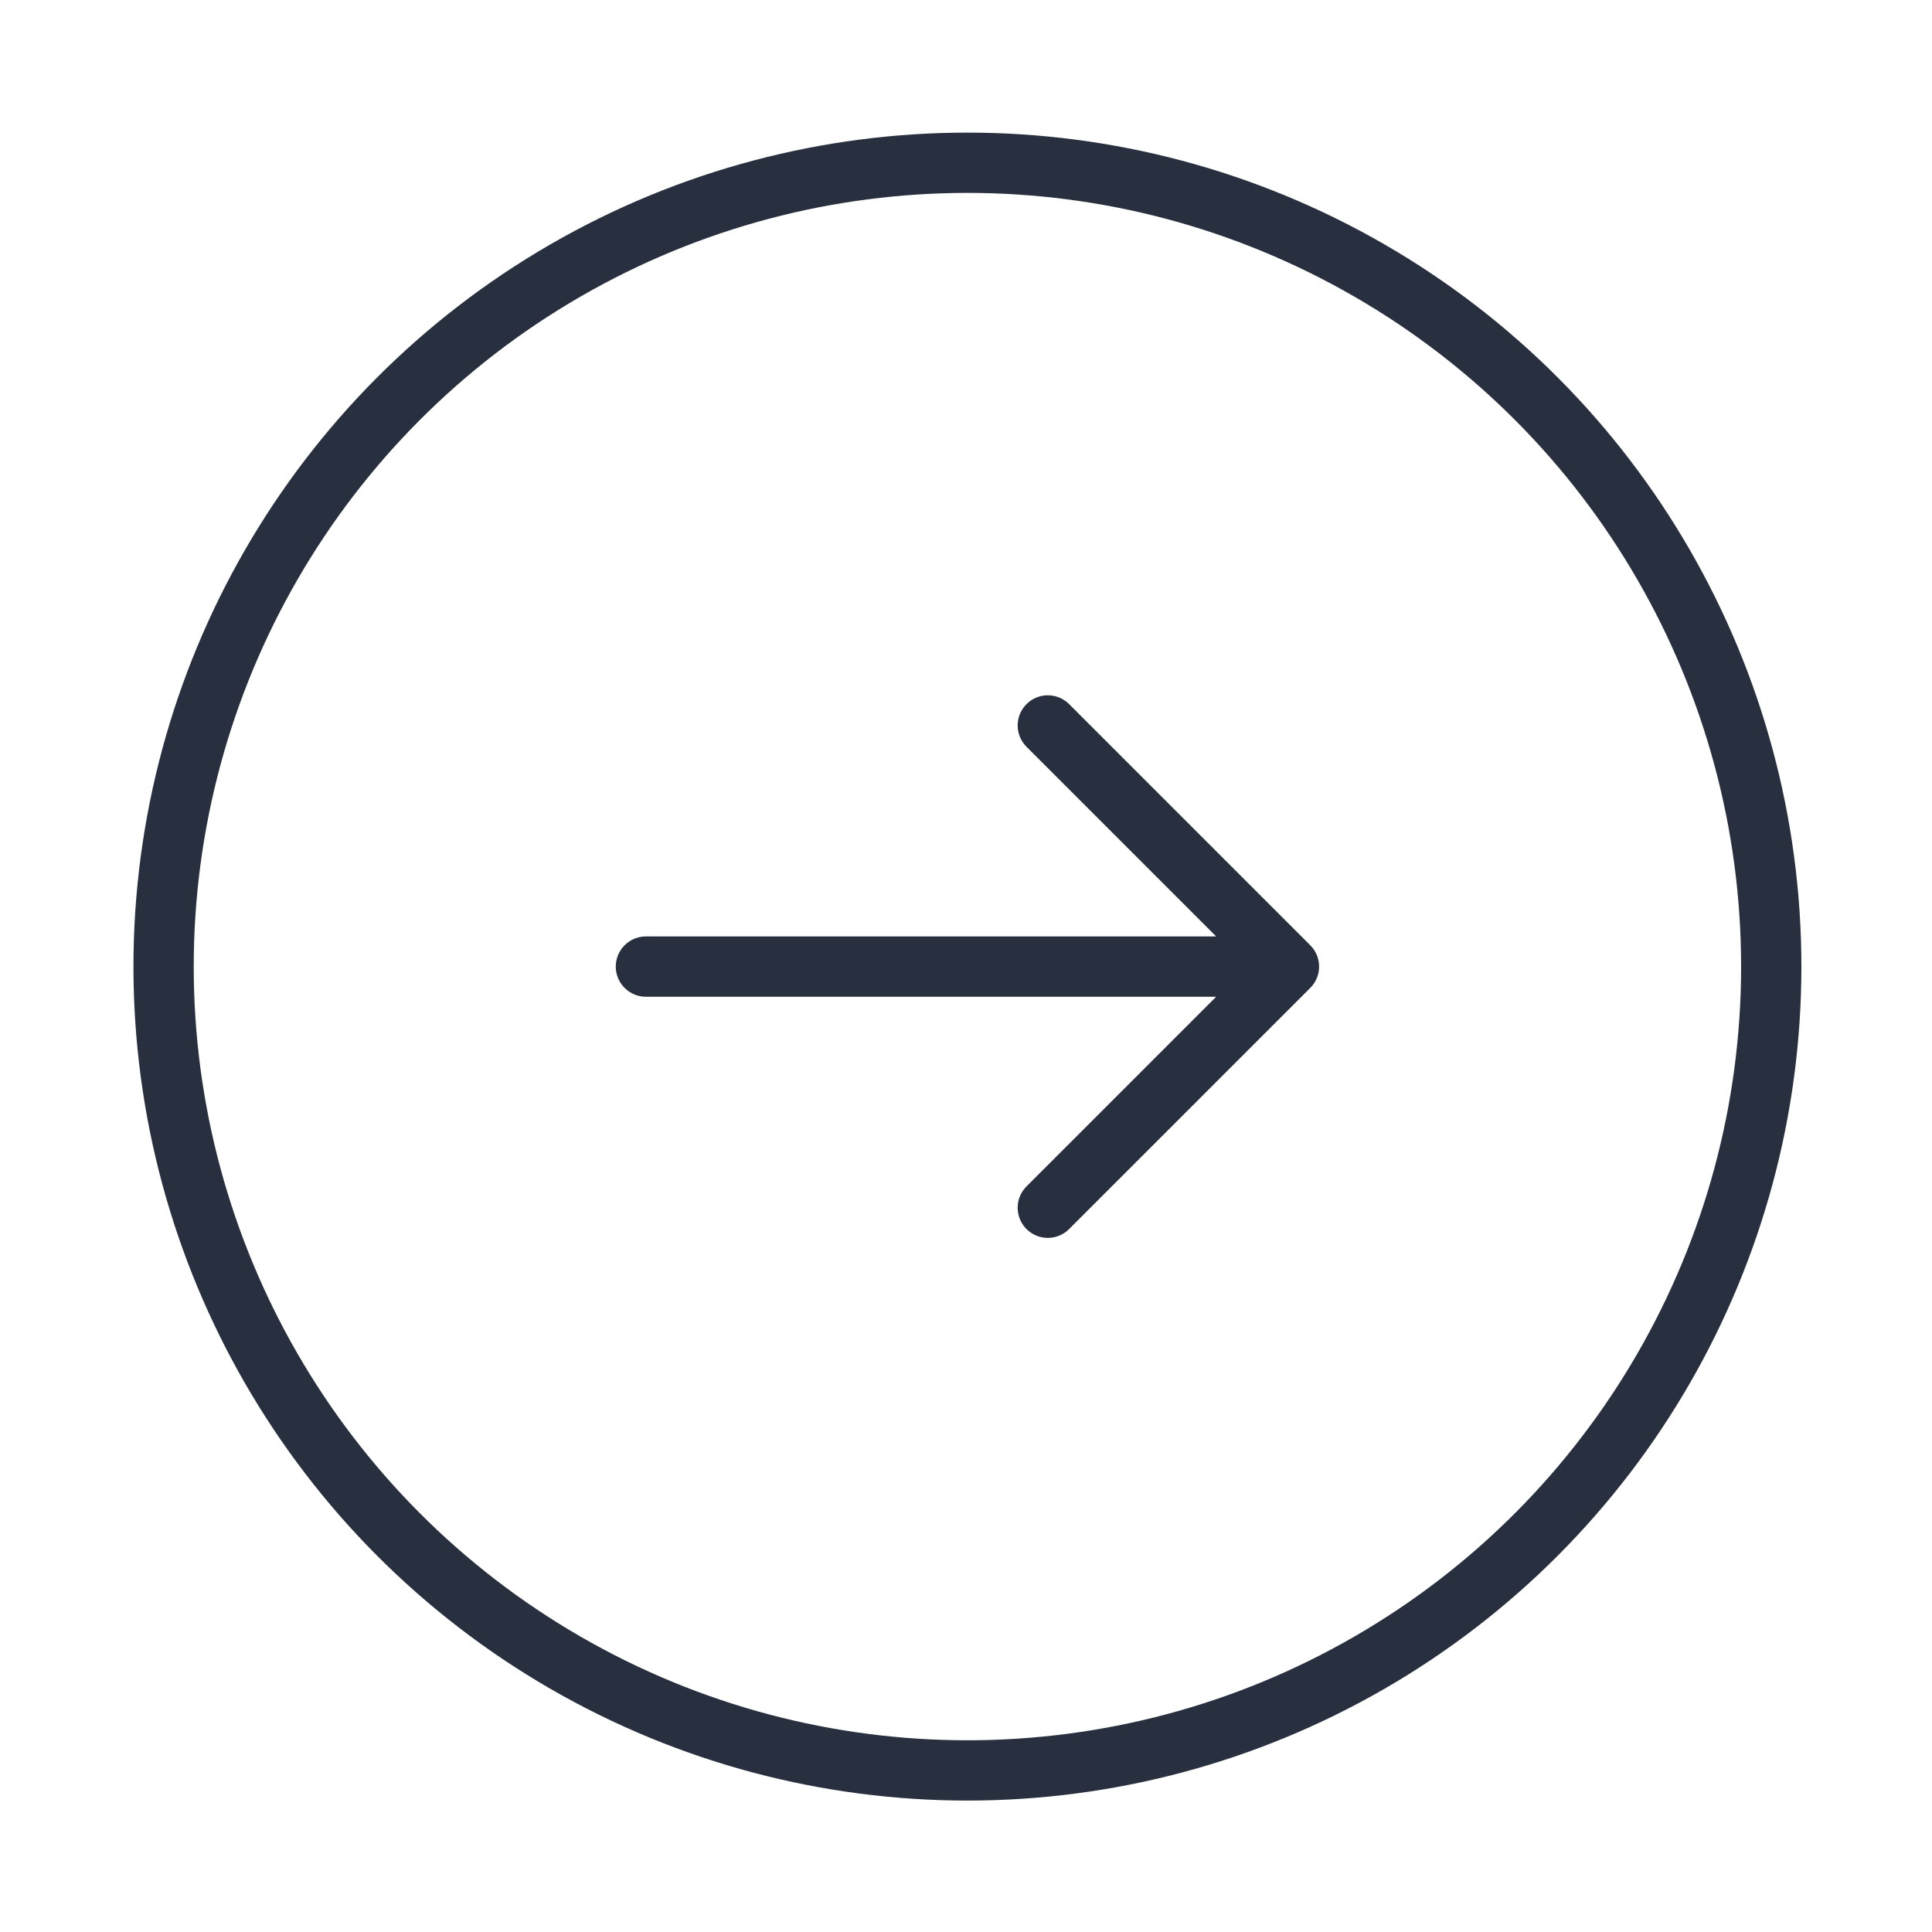
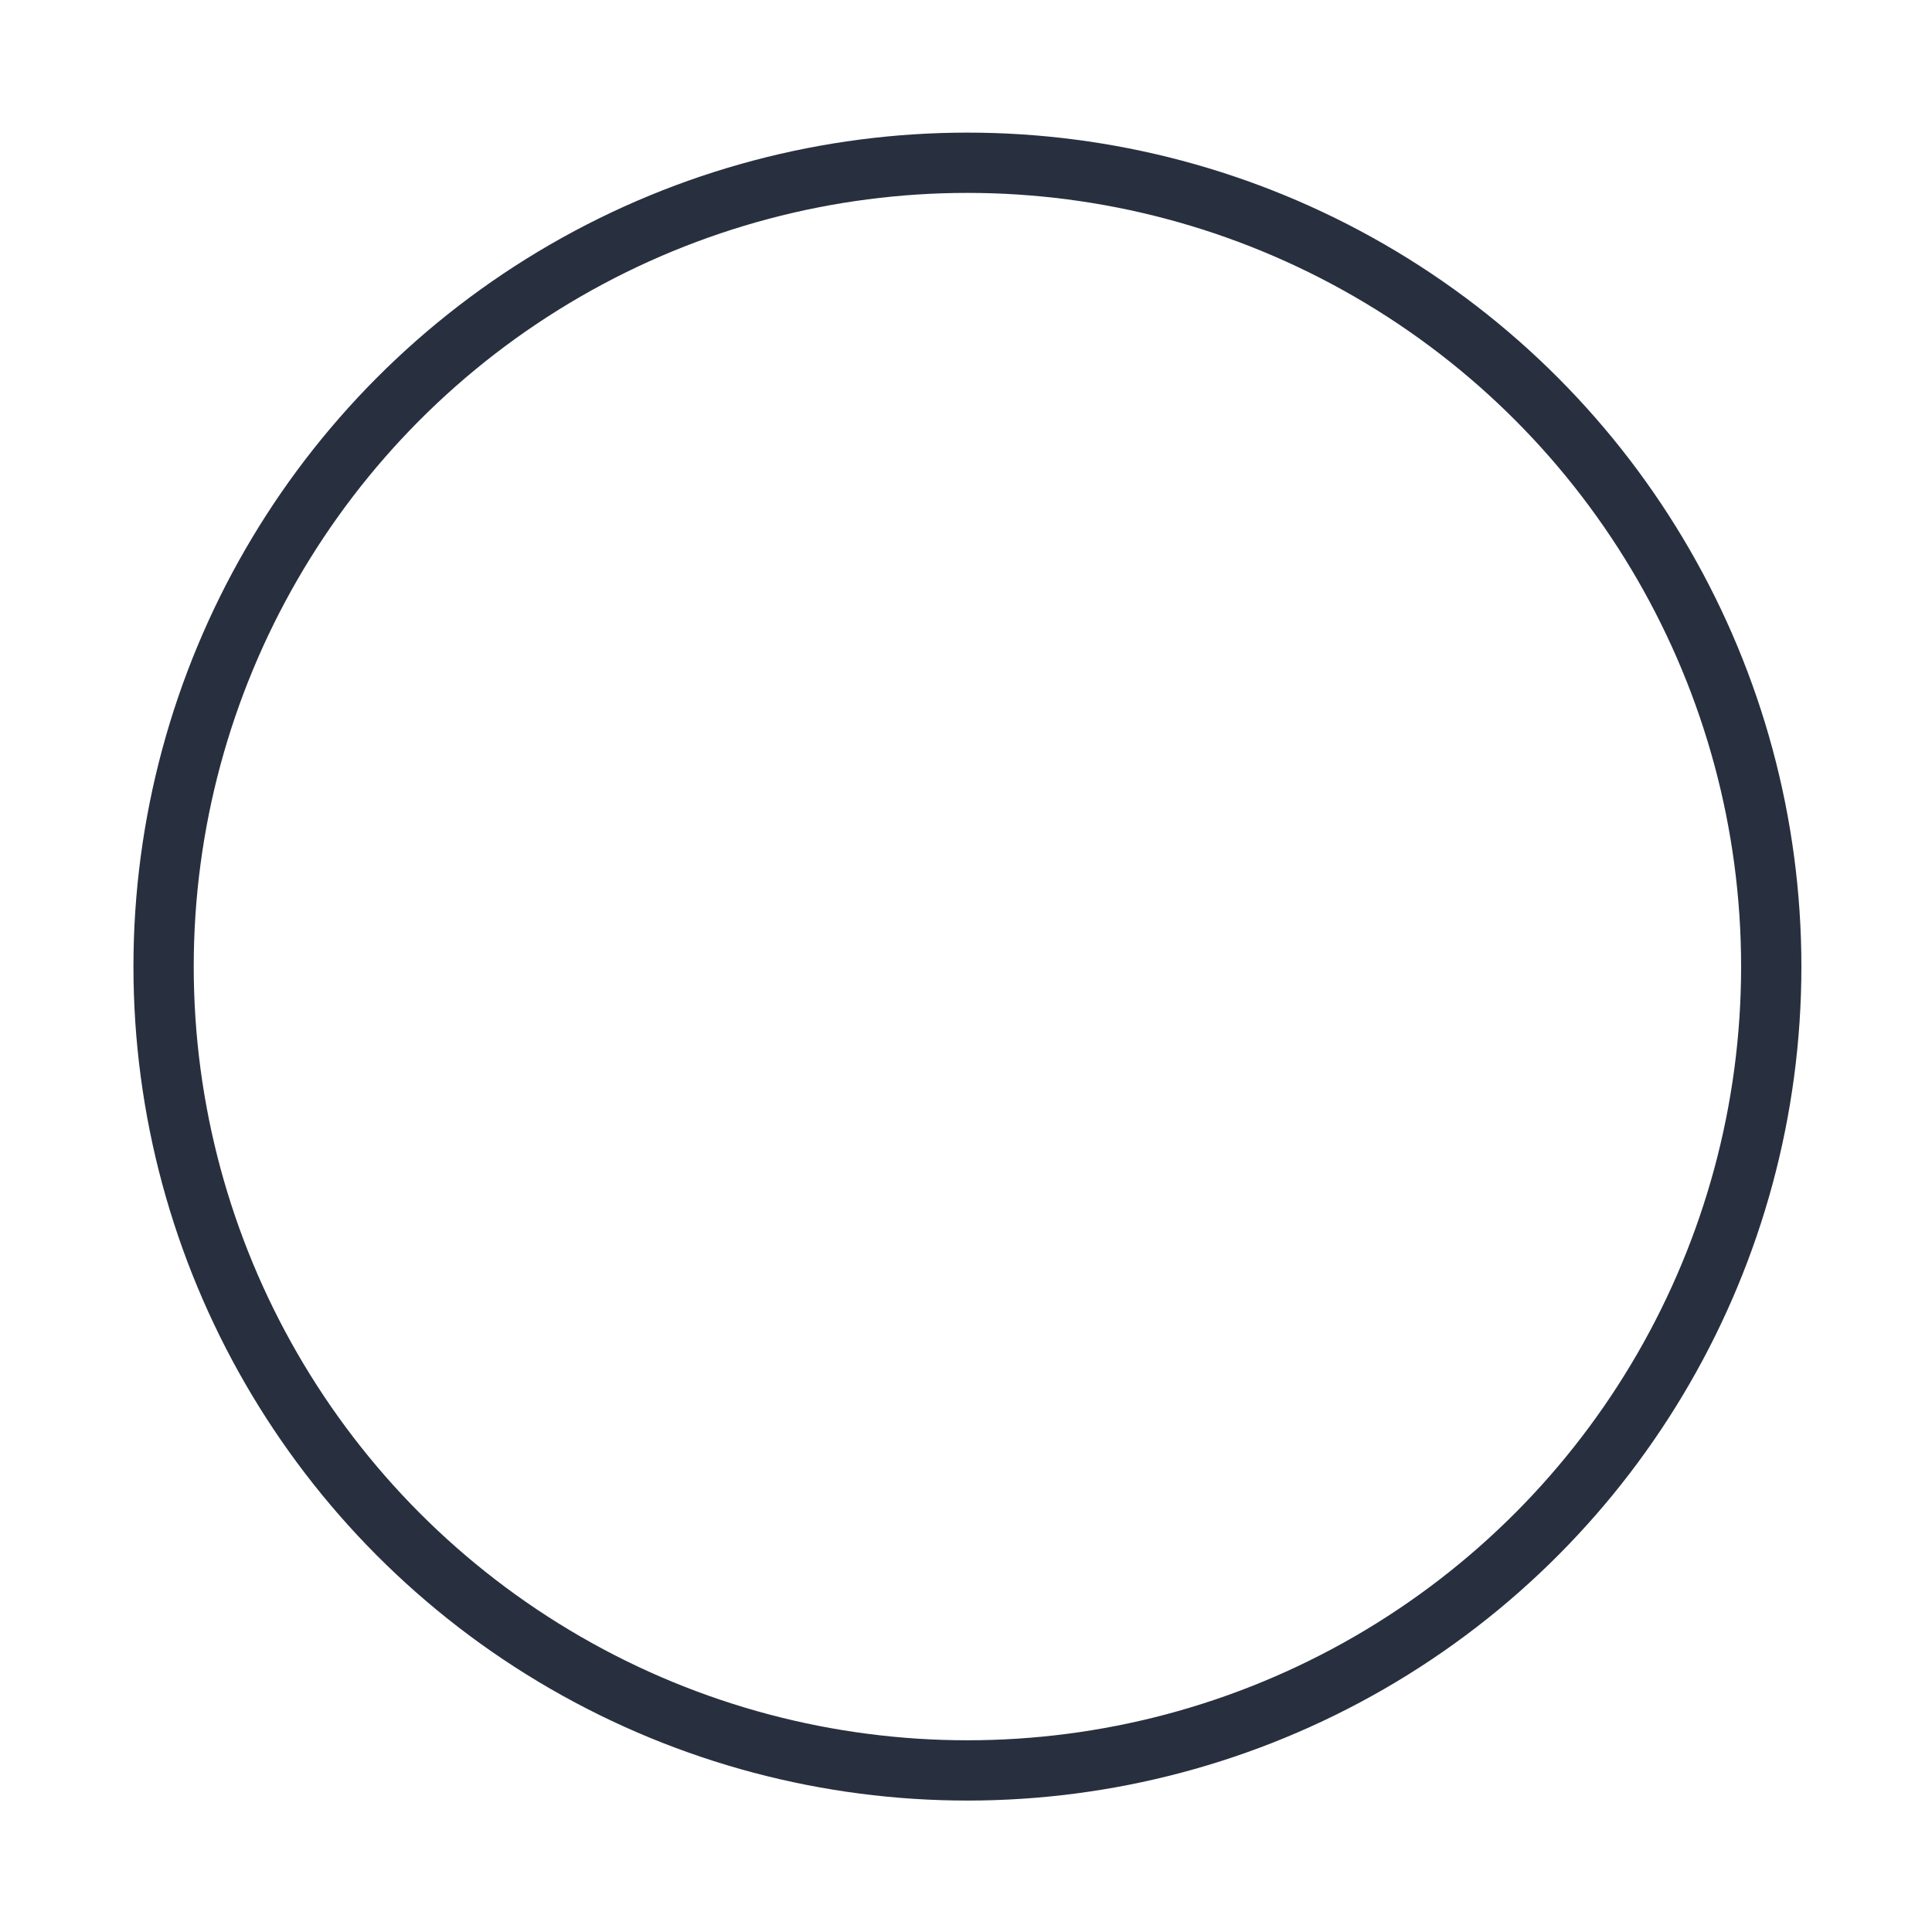
<svg xmlns="http://www.w3.org/2000/svg" width="49" height="49" viewBox="0 0 49 49" fill="none">
  <circle cx="24.536" cy="24.515" r="20.387" stroke="#28303F" stroke-width="1.529" />
-   <path d="M26.575 30.631L32.691 24.515M32.691 24.515L26.575 18.399M32.691 24.515L16.382 24.515" stroke="#28303F" stroke-width="1.529" stroke-linecap="round" stroke-linejoin="round" />
</svg>